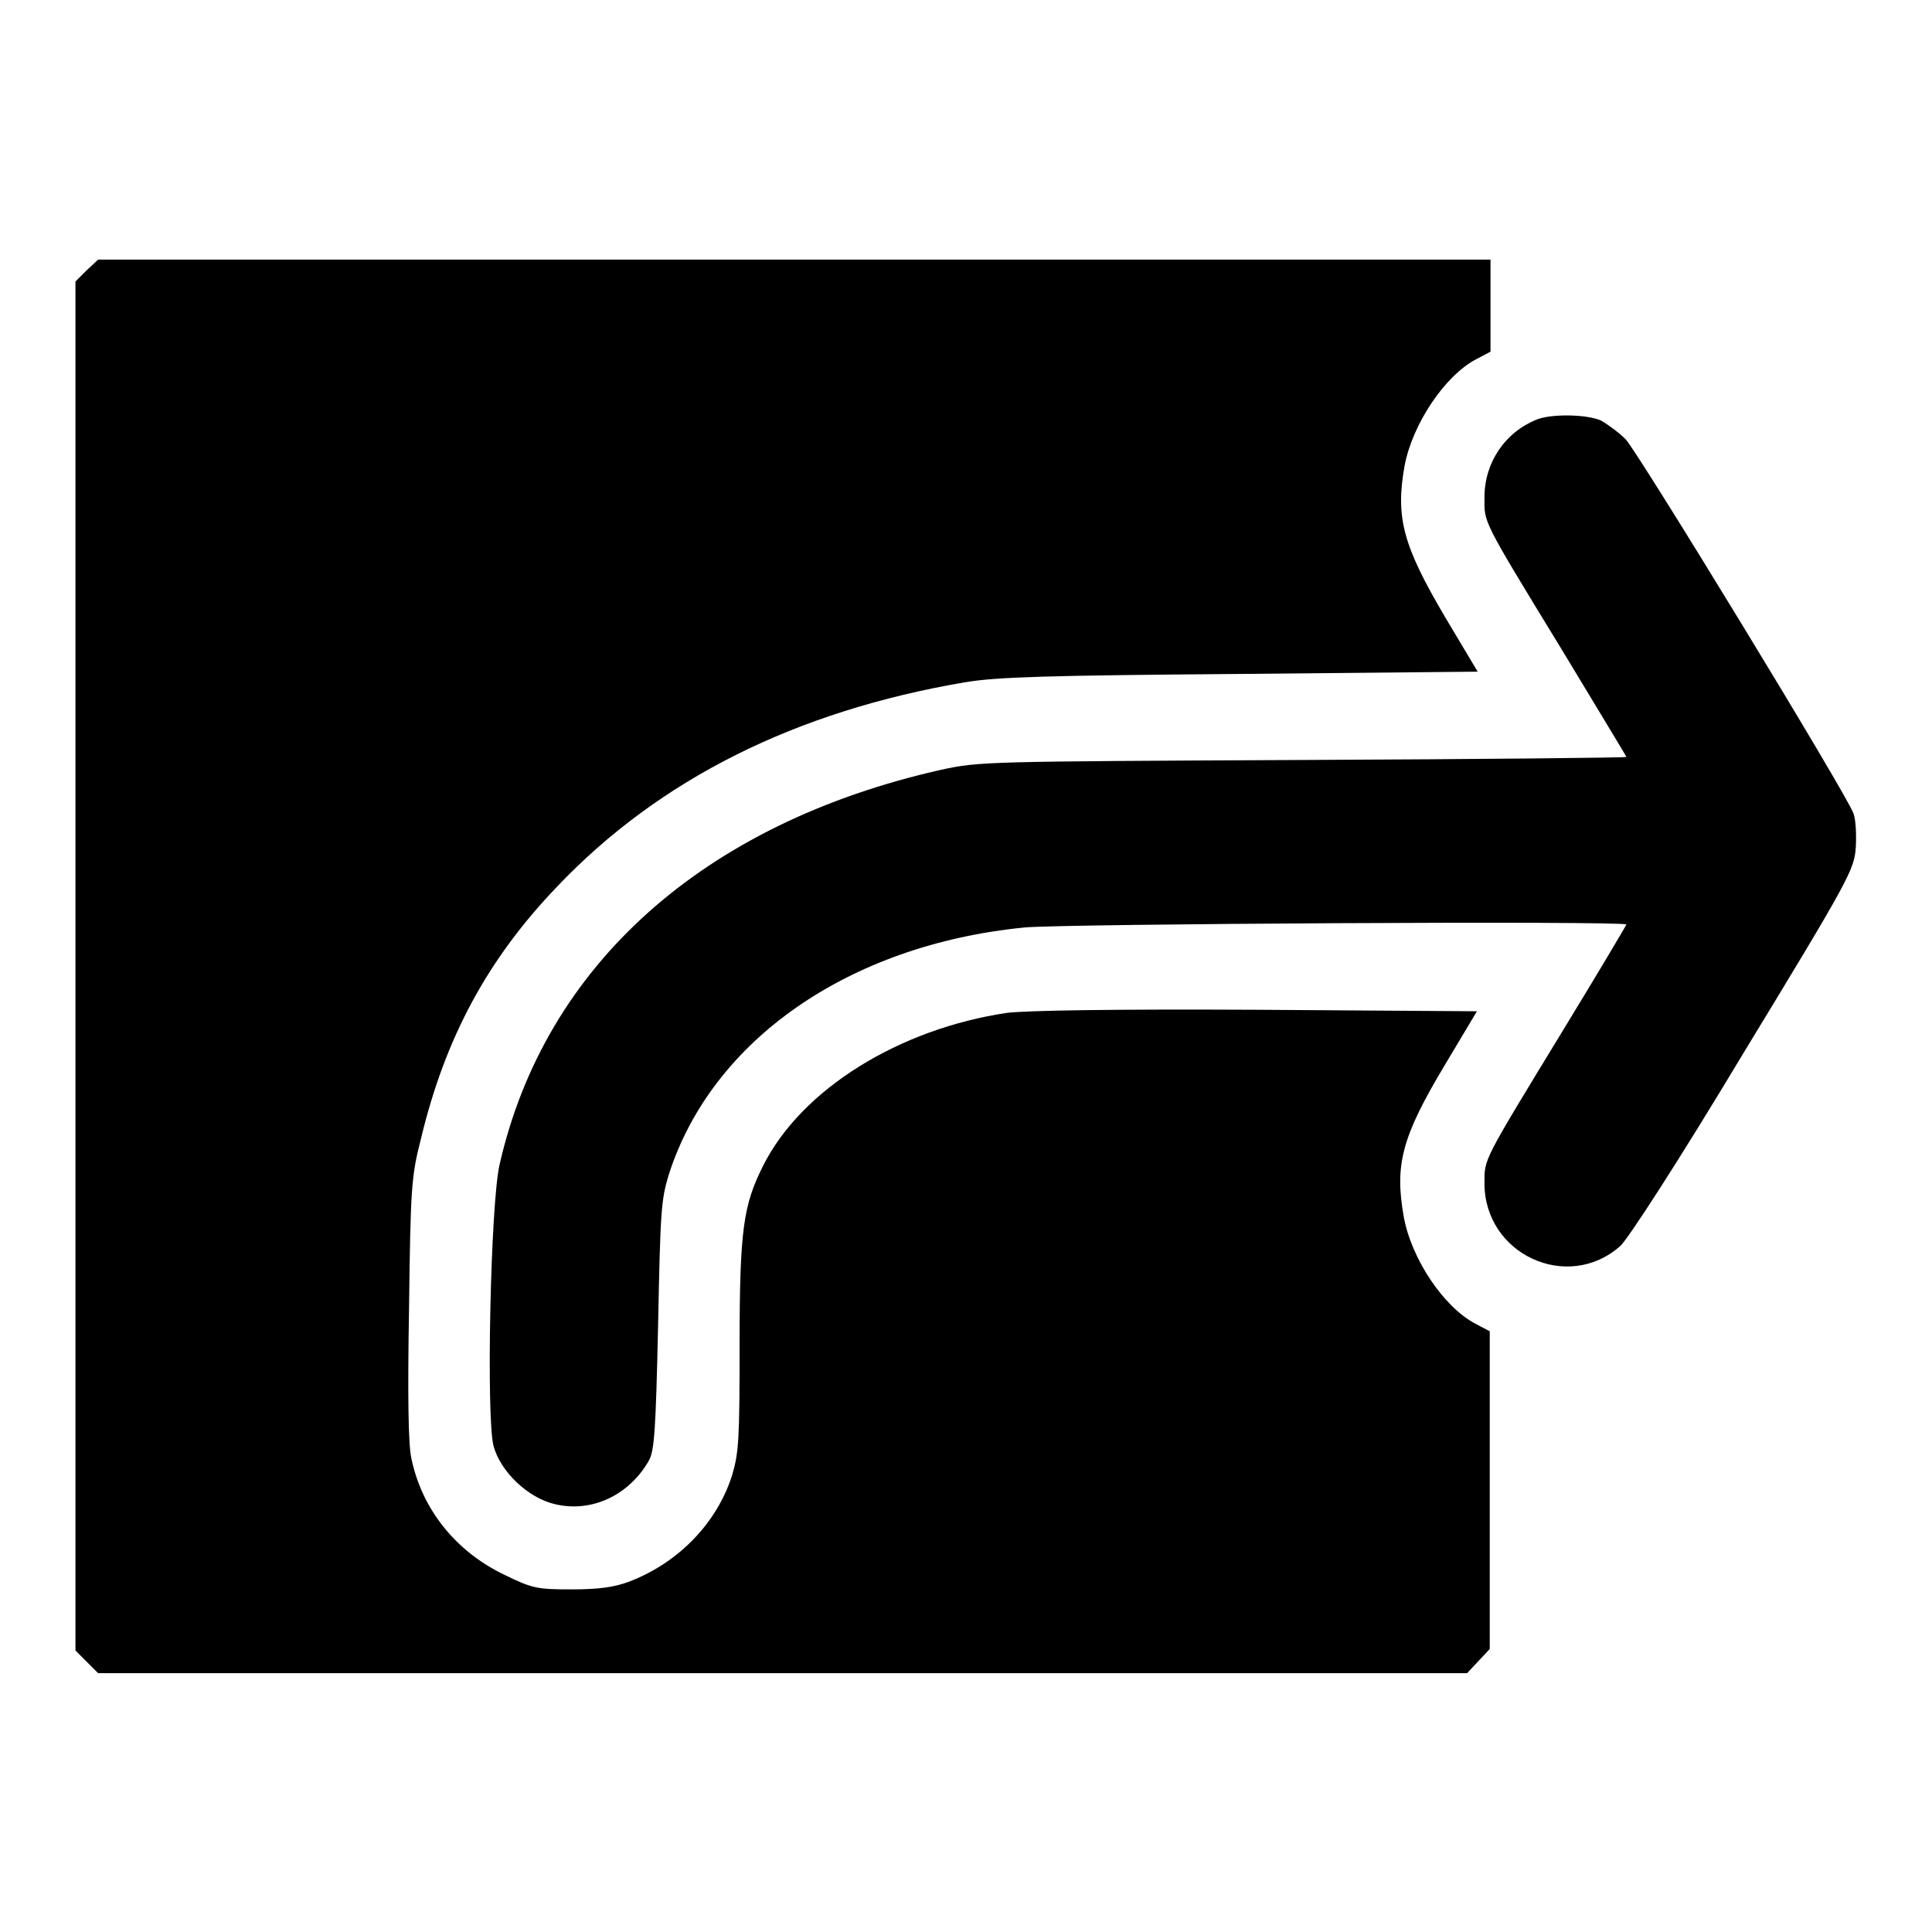
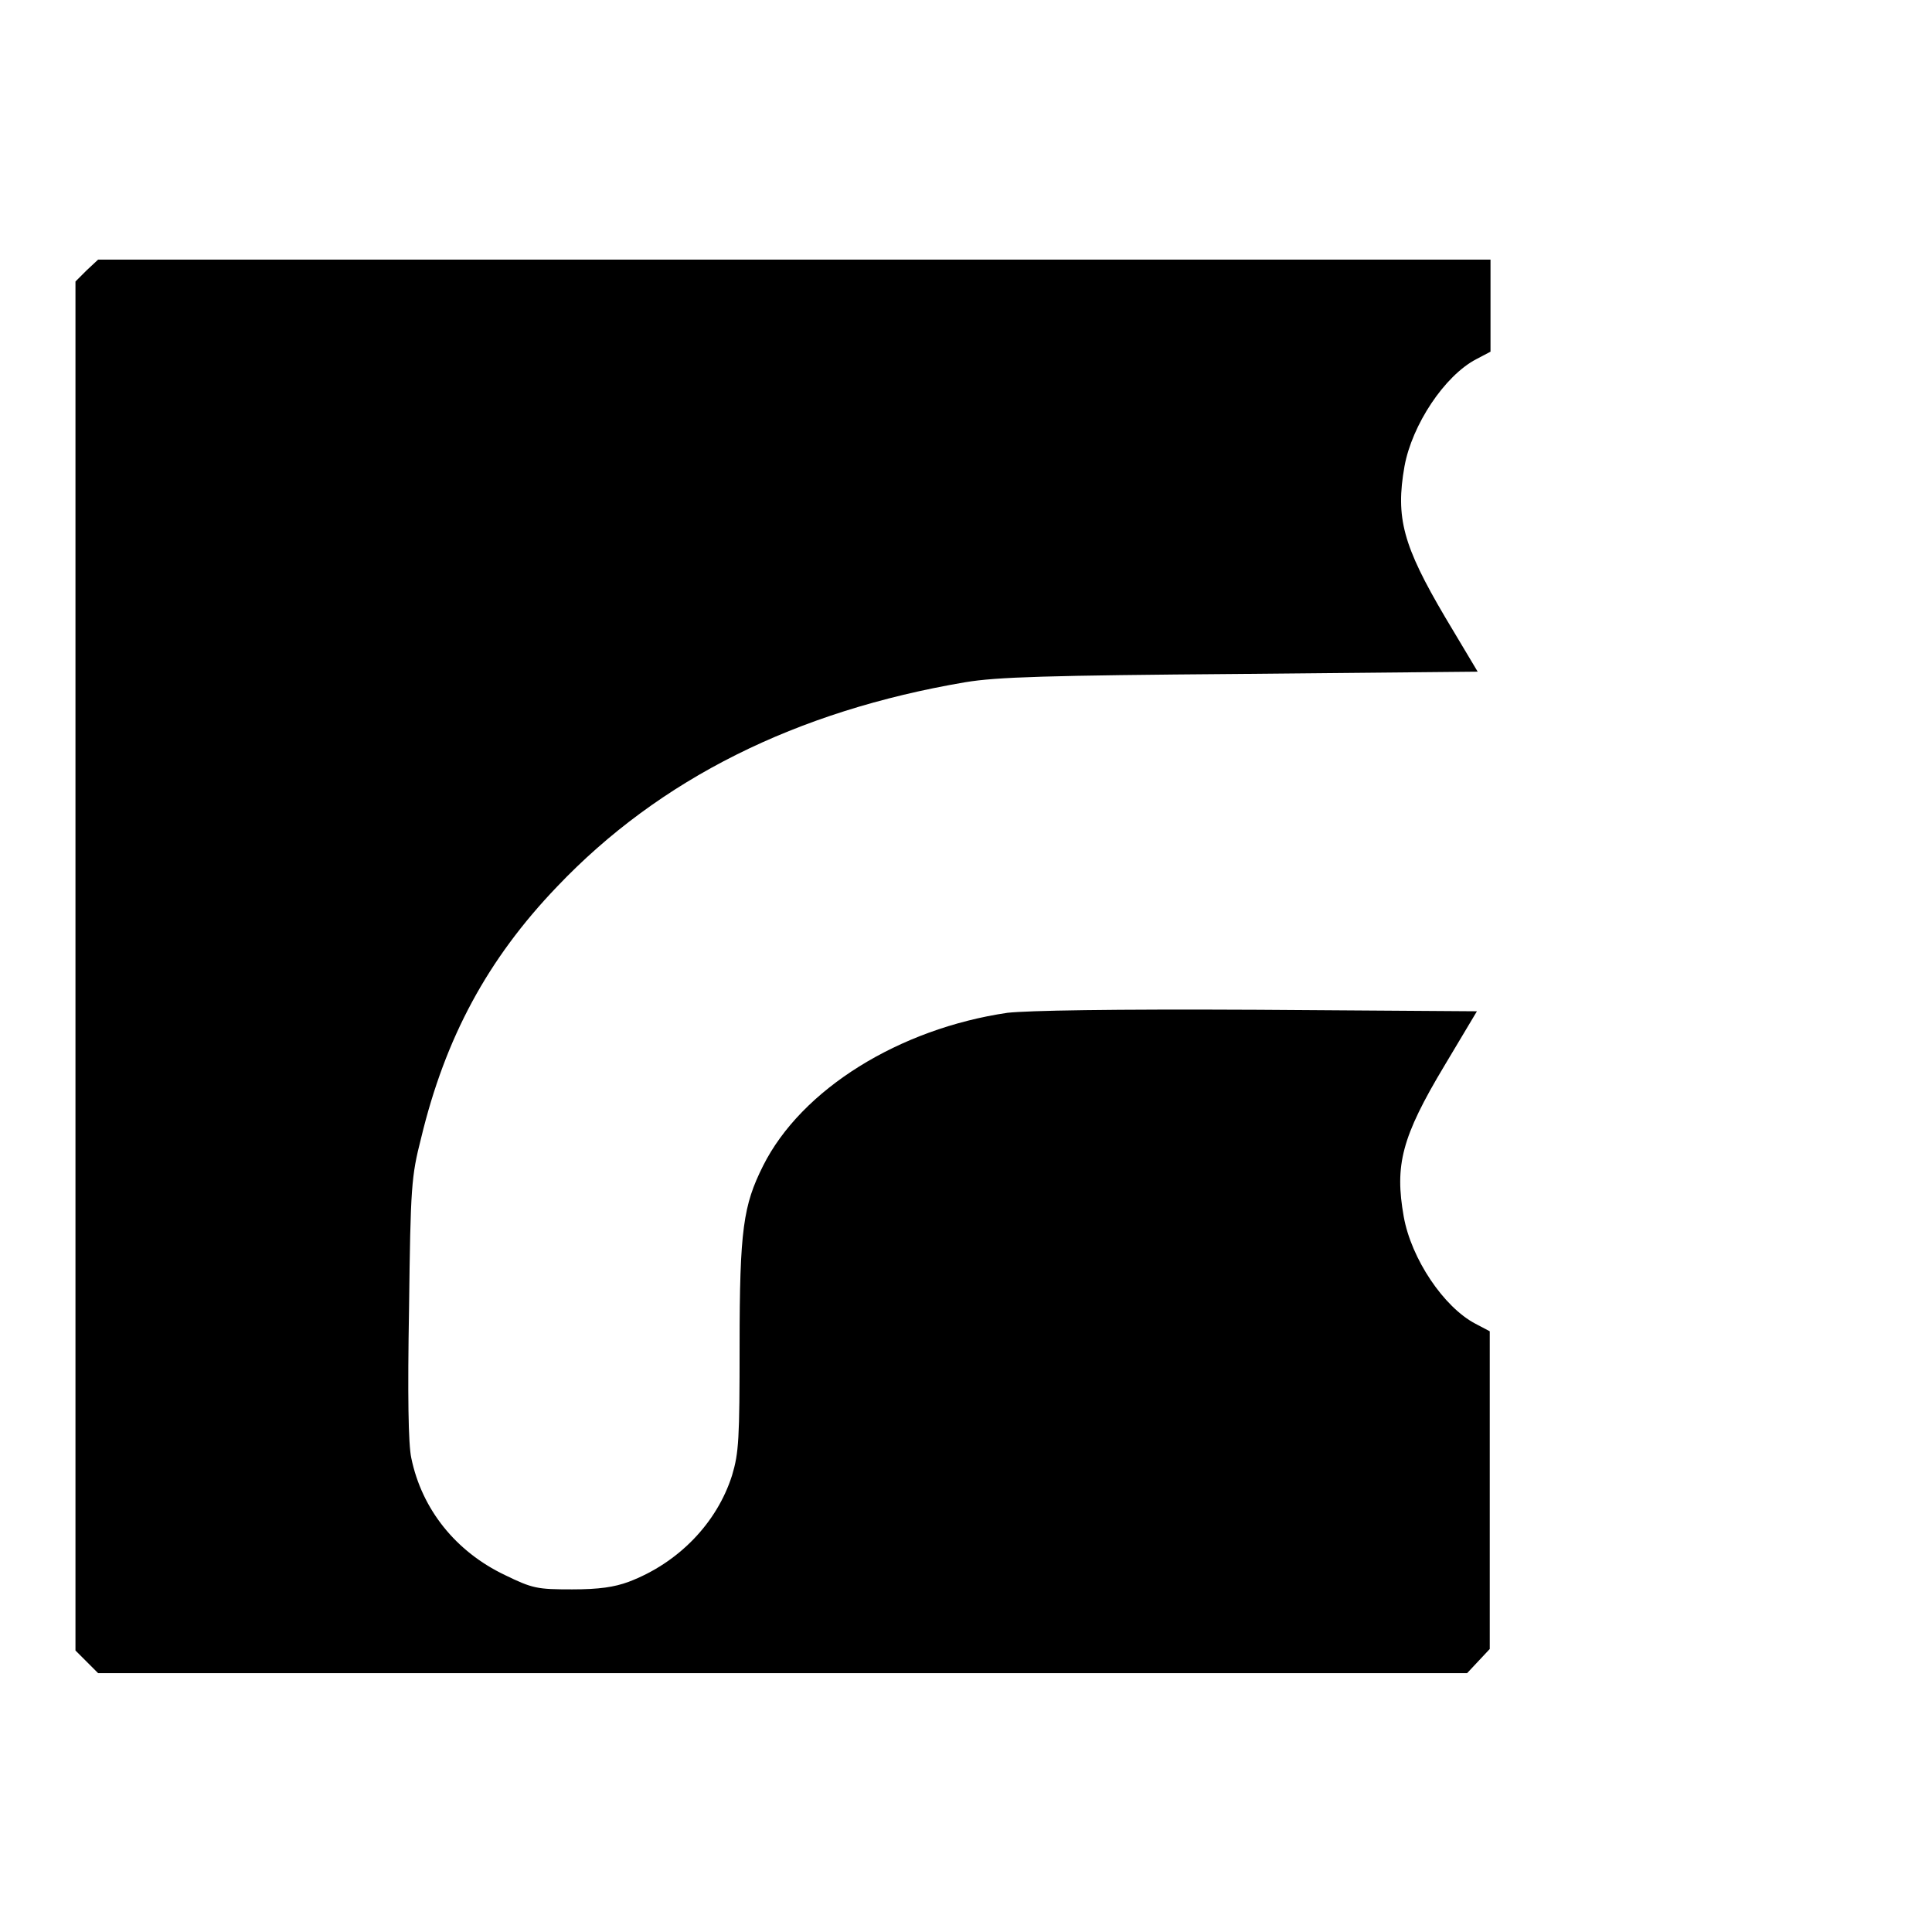
<svg xmlns="http://www.w3.org/2000/svg" version="1.1" x="0px" y="0px" viewBox="0 0 256 256" enable-background="new 0 0 256 256" xml:space="preserve">
  <g>
    <g>
      <g>
        <path fill="#000000" d="M11.5,35.8L10,37.3V128v90.7l1.5,1.5l1.5,1.5h90.7h90.7l1.5-1.6l1.5-1.6v-21.1v-21l-1.9-1c-4.2-2.2-8.5-8.6-9.5-14.2c-1.2-6.8-0.3-10.5,5.4-20l4.3-7.2l-29-0.2c-19.7-0.1-30.4,0.1-33.2,0.4c-14.3,2.1-27.3,10.1-32.4,20.3c-2.6,5.2-3.1,8.4-3.1,23.8c0,12.4-0.1,14.2-1,17.2c-2,6.3-7.1,11.6-13.7,14.1c-1.9,0.7-3.9,1-7.5,1c-4.6,0-5.2-0.1-8.9-1.9c-6.5-3.1-11-8.7-12.4-15.5c-0.4-1.8-0.5-8.4-0.3-19.8c0.2-16.2,0.3-17.5,1.6-22.6c3.2-13.3,8.8-23.7,18-33.3c13.6-14.3,31.7-23.3,54.1-27.1c4.2-0.7,10.8-0.9,36.5-1.1l31.4-0.3l-4.3-7.2c-5.6-9.5-6.6-13.2-5.4-20c1-5.5,5.3-12,9.5-14.2l1.9-1v-6.1v-6.1h-92.2H13L11.5,35.8z" />
-         <path fill="#000000" d="M203.6,55.6c-4.2,1.7-6.9,5.7-6.9,10.3c0,3.4-0.5,2.6,10.2,20.1c4.7,7.8,8.6,14.2,8.6,14.3s-19.3,0.3-42.8,0.4c-42.2,0.2-42.9,0.2-48,1.3c-31.5,7.1-52.5,25.9-58.5,52.3c-1.2,5.1-1.8,33.6-0.8,37.3c0.9,3.4,4.6,6.9,8.1,7.7c4.9,1.2,9.9-1.2,12.5-5.8c0.7-1.3,0.9-4,1.2-17.9c0.3-15.1,0.4-16.6,1.4-19.9c5.7-17.9,23.9-30.5,47.1-32.8c4.9-0.5,79.8-0.9,79.8-0.4c0,0.1-3.8,6.5-8.5,14.2c-10.6,17.4-10.3,16.8-10.3,20.1c0,9.4,11,14.5,18,8.3c1-0.9,7.7-11.2,16.4-25.7c14-23,14.6-24.2,14.8-27.1c0.1-1.7,0-3.7-0.3-4.5c-0.8-2.4-28.5-47.8-30.2-49.6c-0.9-0.9-2.4-2-3.3-2.5C210.2,54.9,205.6,54.8,203.6,55.6z" />
      </g>
    </g>
  </g>
</svg>